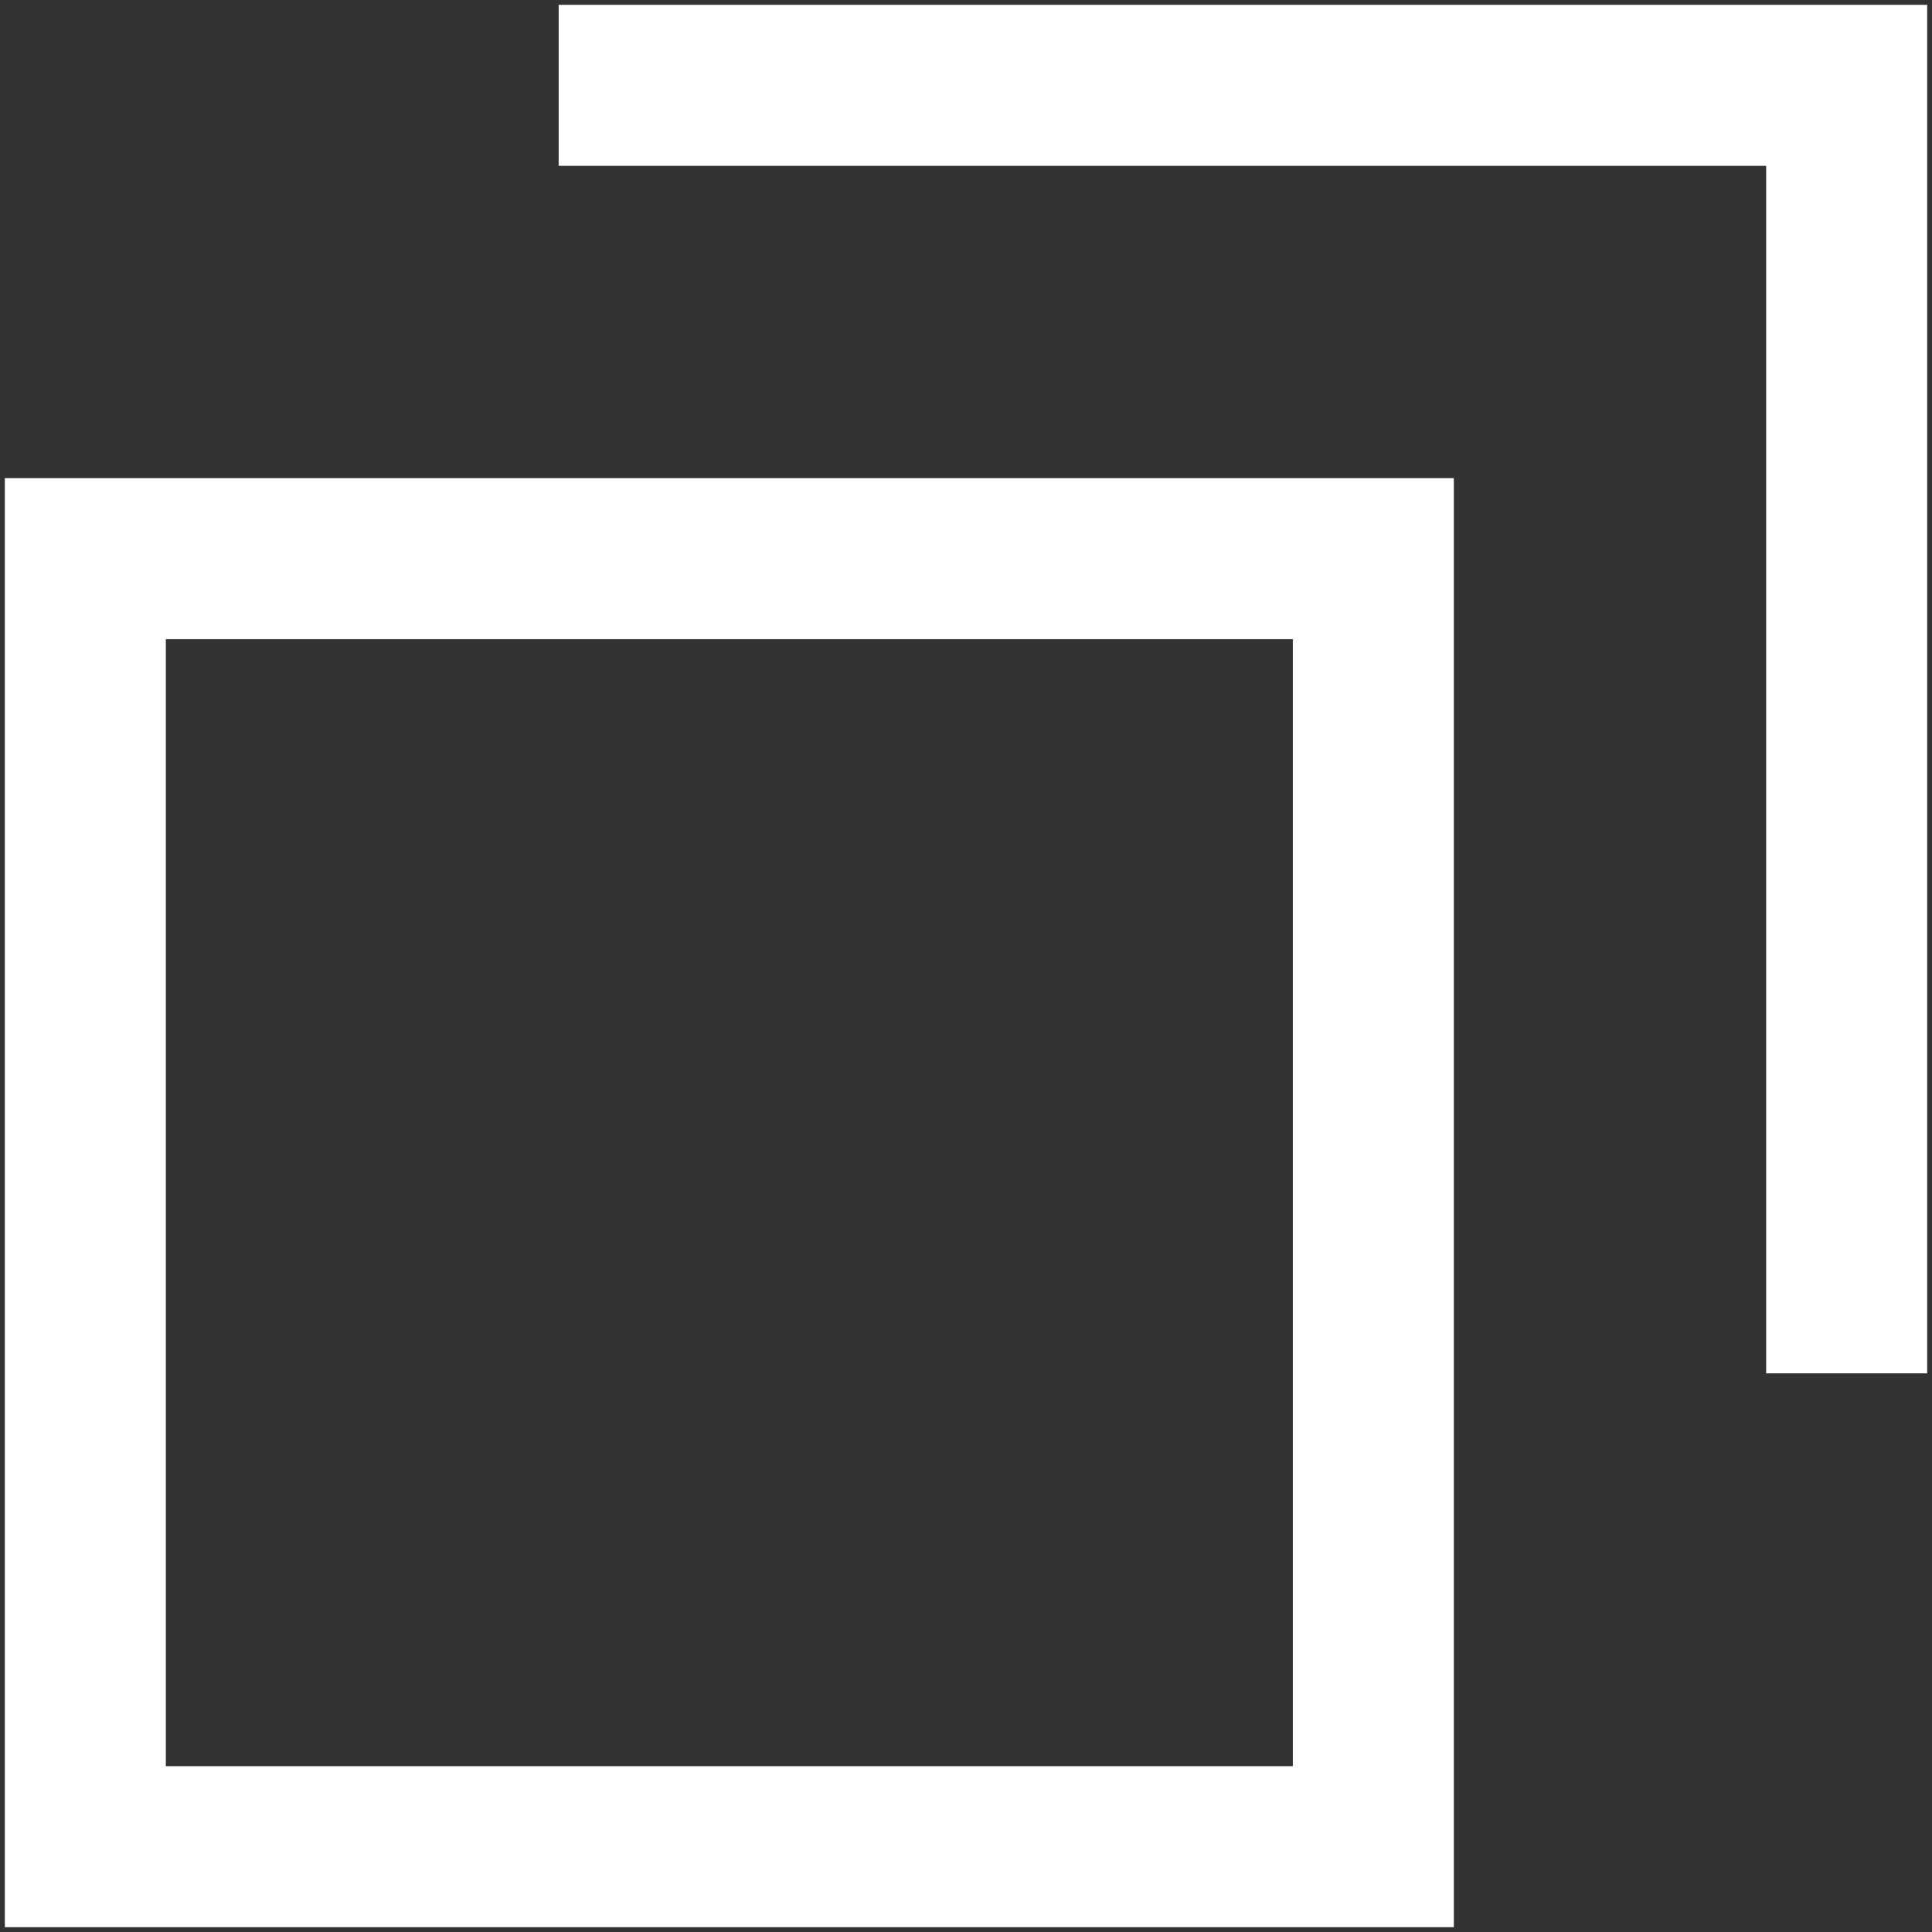
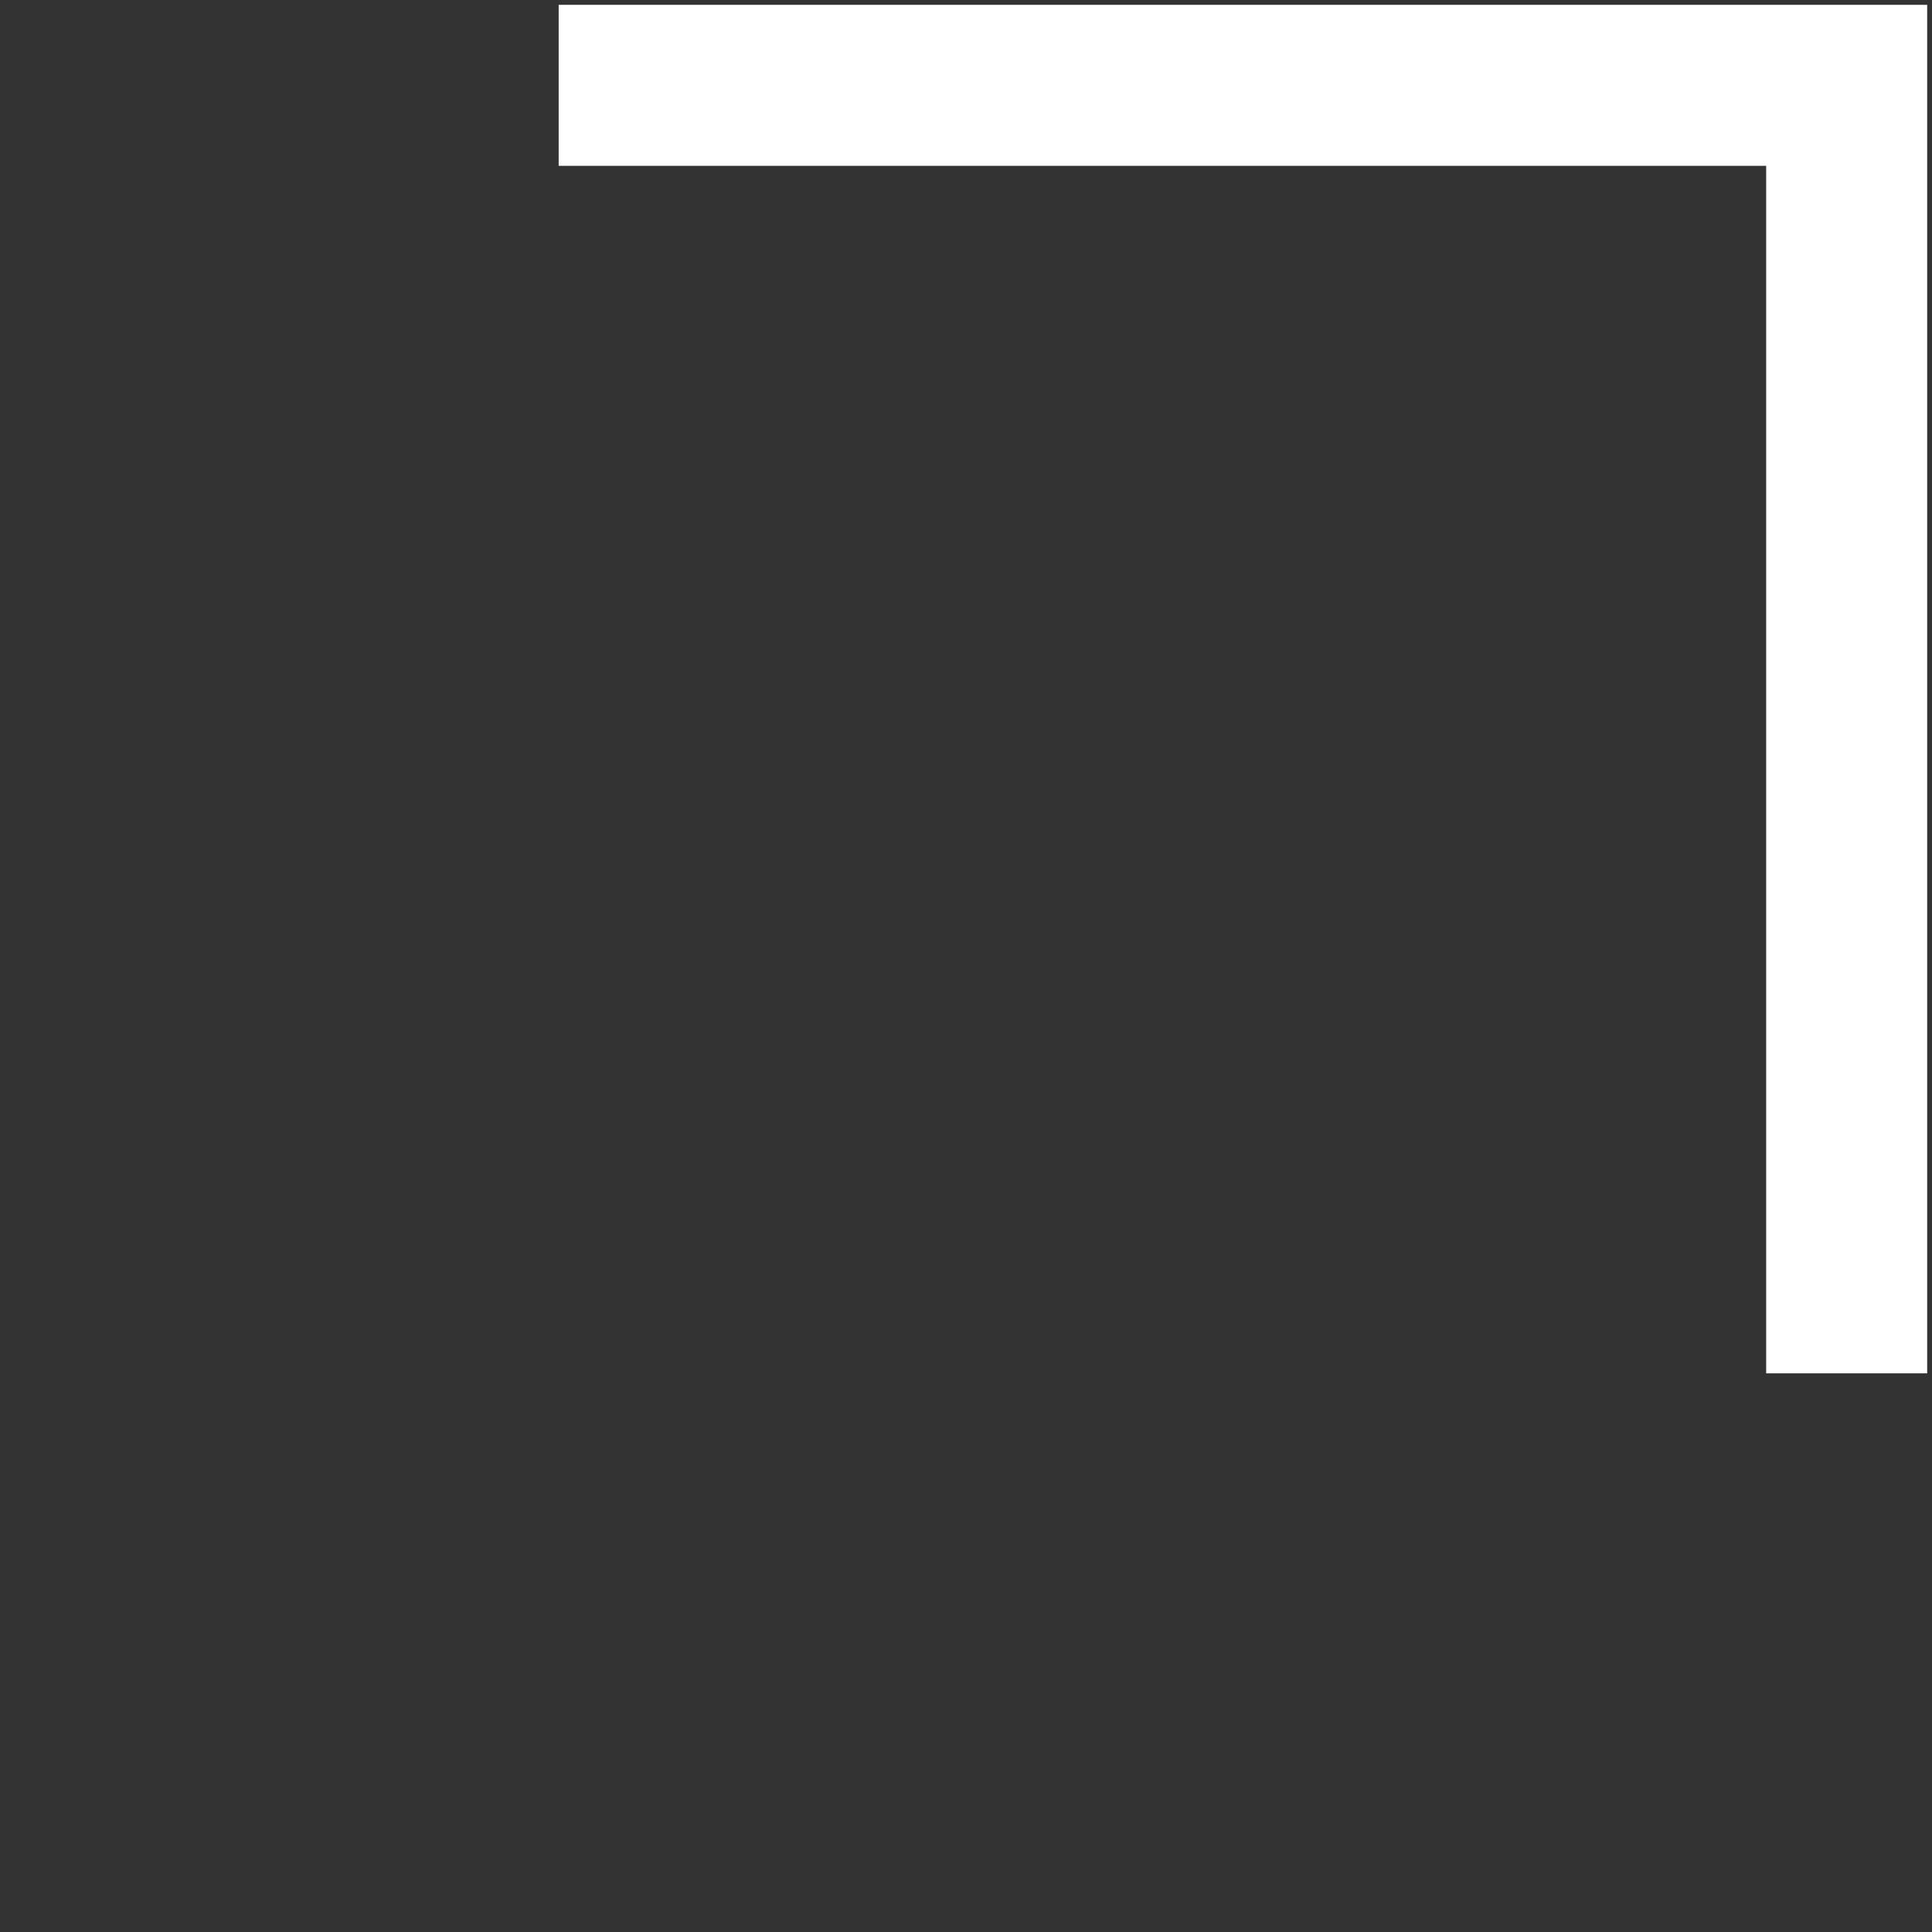
<svg xmlns="http://www.w3.org/2000/svg" id="_레이어_1" data-name="레이어 1" viewBox="0 0 12 12">
  <rect x="0" y="0" width="12" height="12" fill="#333333" stroke="none" />
  <defs>
    <style> .cls-1 { fill: none; stroke: #fff; stroke-miterlimit: 10; } </style>
  </defs>
-   <rect class="cls-1" x=".53" y="3.47" width="8" height="8" />
  <polyline class="cls-1" points="3.47 .53 11.47 .53 11.47 8.53" />
</svg>